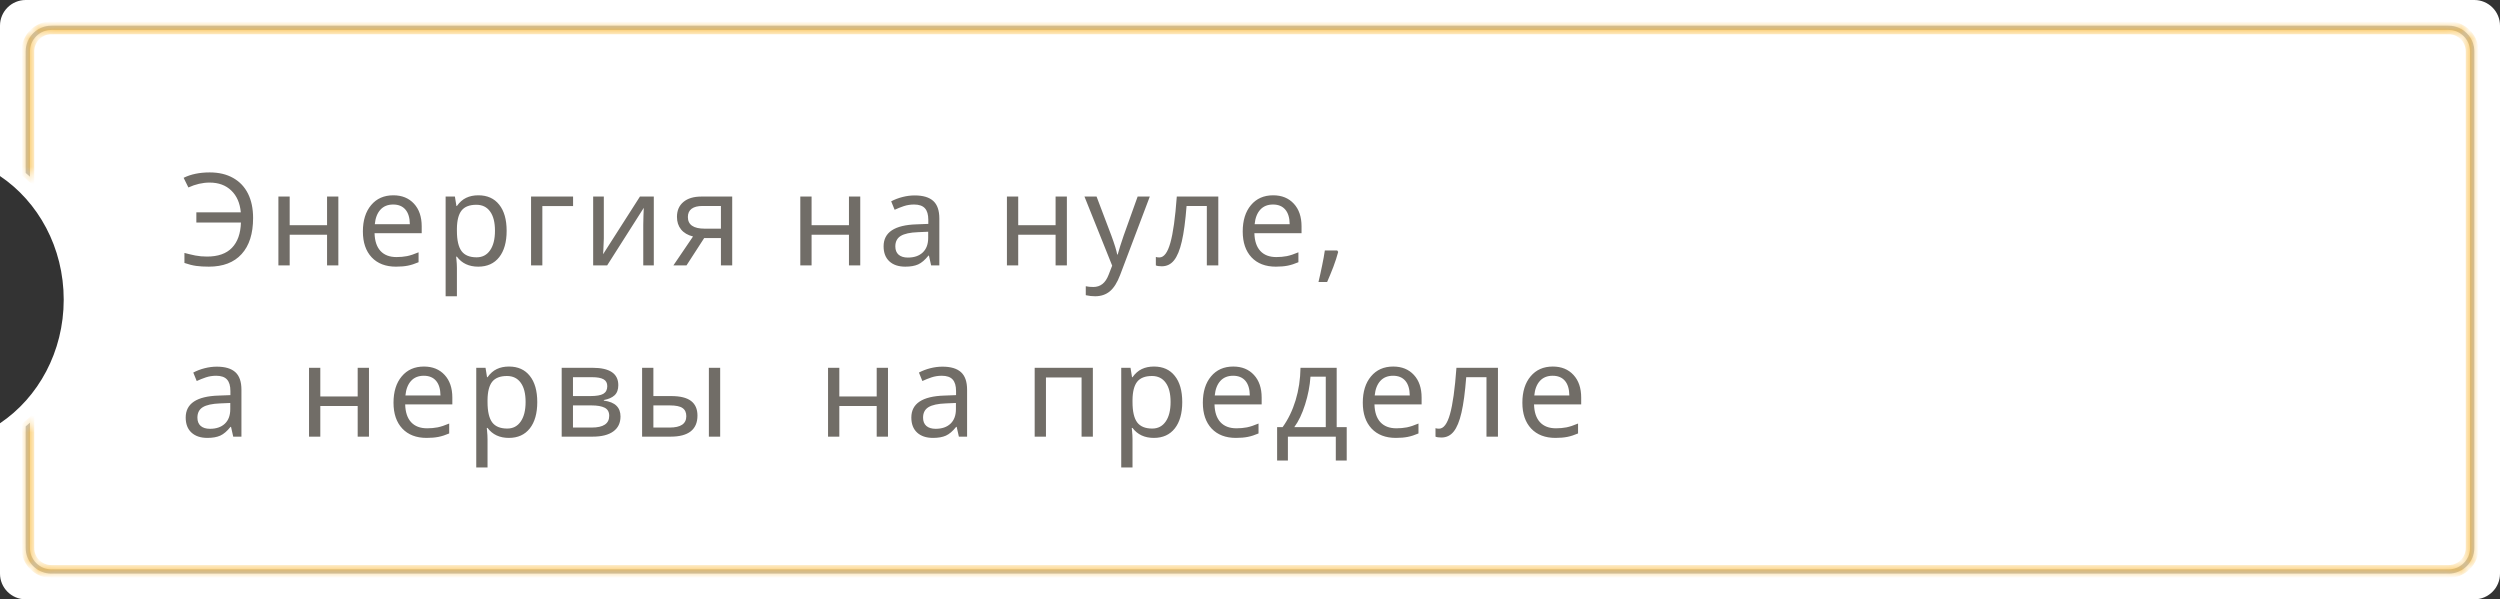
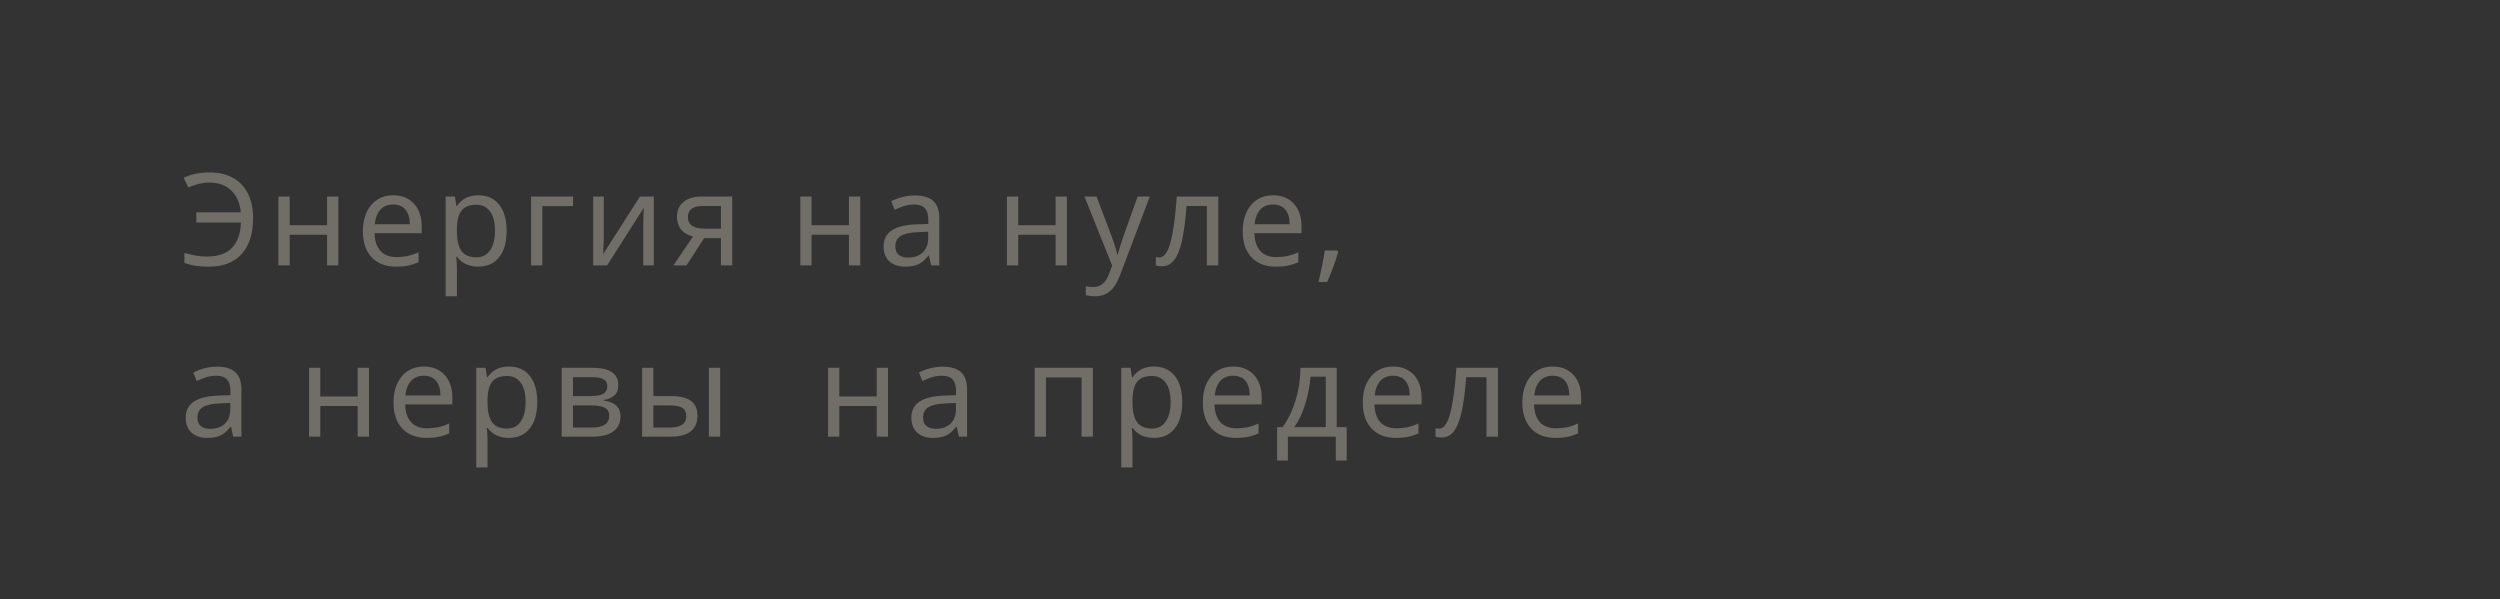
<svg xmlns="http://www.w3.org/2000/svg" width="292" height="70" viewBox="0 0 292 70" fill="none">
  <rect x="0" y="0" width="292" height="70" fill="#333333" stroke="none" />
-   <path fill-rule="evenodd" clip-rule="evenodd" d="M3 0C1.343 0 0 1.343 0 3V20.563C4.468 23.564 7.442 28.908 7.442 35C7.442 41.092 4.468 46.436 0 49.437V67C0 68.657 1.343 70 3 70H289C290.657 70 292 68.657 292 67V3C292 1.343 290.657 0 289 0H3Z" fill="white" />
  <mask id="path-2-inside-1" fill="white">
    <path fill-rule="evenodd" clip-rule="evenodd" d="M6 3.5H286C287.381 3.5 288.5 4.619 288.5 6V64C288.5 65.381 287.381 66.5 286 66.5H6C4.619 66.5 3.5 65.381 3.5 64V49.364C3.336 49.515 3.169 49.661 3 49.801V64C3 65.657 4.343 67 6 67H286C287.657 67 289 65.657 289 64V6C289 4.343 287.657 3 286 3H6C4.343 3 3 4.343 3 6V20.199C3.169 20.339 3.336 20.485 3.5 20.636V6C3.5 4.619 4.619 3.5 6 3.5Z" />
  </mask>
-   <path fill-rule="evenodd" clip-rule="evenodd" d="M6 3.5H286C287.381 3.5 288.5 4.619 288.5 6V64C288.5 65.381 287.381 66.5 286 66.5H6C4.619 66.5 3.5 65.381 3.5 64V49.364C3.336 49.515 3.169 49.661 3 49.801V64C3 65.657 4.343 67 6 67H286C287.657 67 289 65.657 289 64V6C289 4.343 287.657 3 286 3H6C4.343 3 3 4.343 3 6V20.199C3.169 20.339 3.336 20.485 3.5 20.636V6C3.5 4.619 4.619 3.5 6 3.5Z" fill="#C4C4C4" />
-   <path d="M3.5 49.364H4V48.221L3.161 48.996L3.5 49.364ZM3 49.801L2.682 49.415L2.5 49.565V49.801H3ZM3 20.199H2.5V20.435L2.682 20.585L3 20.199ZM3.5 20.636L3.161 21.003L4 21.779V20.636H3.5ZM286 3H6V4H286V3ZM289 6C289 4.343 287.657 3 286 3V4C287.105 4 288 4.895 288 6H289ZM289 64V6H288V64H289ZM286 67C287.657 67 289 65.657 289 64H288C288 65.105 287.105 66 286 66V67ZM6 67H286V66H6V67ZM3 64C3 65.657 4.343 67 6 67V66C4.895 66 4 65.105 4 64H3ZM3 49.364V64H4V49.364H3ZM3.161 48.996C3.003 49.142 2.844 49.281 2.682 49.415L3.318 50.186C3.495 50.041 3.669 49.889 3.839 49.731L3.161 48.996ZM2.5 49.801V64H3.5V49.801H2.5ZM2.5 64C2.5 65.933 4.067 67.5 6 67.5V66.5C4.619 66.5 3.5 65.381 3.5 64H2.5ZM6 67.5H286V66.5H6V67.5ZM286 67.5C287.933 67.5 289.5 65.933 289.5 64H288.5C288.5 65.381 287.381 66.5 286 66.5V67.5ZM289.5 64V6H288.5V64H289.5ZM289.5 6C289.5 4.067 287.933 2.5 286 2.5V3.5C287.381 3.5 288.5 4.619 288.5 6H289.5ZM286 2.5H6V3.5H286V2.5ZM6 2.5C4.067 2.5 2.5 4.067 2.5 6H3.5C3.5 4.619 4.619 3.5 6 3.5V2.5ZM2.5 6V20.199H3.5V6H2.5ZM2.682 20.585C2.844 20.719 3.003 20.858 3.161 21.003L3.839 20.269C3.669 20.111 3.495 19.959 3.318 19.814L2.682 20.585ZM3 6V20.636H4V6H3ZM6 3C4.343 3 3 4.343 3 6H4C4 4.895 4.895 4 6 4V3Z" fill="#F9AC14" mask="url(#path-2-inside-1)" />
  <path d="M24.479 21.325C23.664 21.325 22.838 21.515 22.003 21.896L21.447 20.768C22.296 20.348 23.312 20.138 24.494 20.138C25.553 20.138 26.464 20.353 27.226 20.783C27.992 21.212 28.573 21.825 28.969 22.621C29.364 23.417 29.562 24.364 29.562 25.463C29.562 27.289 29.115 28.693 28.222 29.674C27.333 30.656 26.056 31.146 24.391 31.146C23.839 31.146 23.349 31.117 22.919 31.059C22.494 31 22.035 30.885 21.542 30.714V29.543C21.962 29.655 22.384 29.755 22.809 29.843C23.239 29.926 23.695 29.967 24.179 29.967C25.468 29.967 26.439 29.625 27.094 28.942C27.753 28.258 28.102 27.274 28.141 25.99H22.934V24.804H28.127C28.029 23.72 27.658 22.87 27.013 22.255C26.373 21.635 25.529 21.325 24.479 21.325ZM33.835 22.958V26.305H38.2V22.958H39.519V31H38.2V27.419H33.835V31H32.517V22.958H33.835ZM46.252 31.146C45.046 31.146 44.099 30.783 43.411 30.055C42.727 29.323 42.385 28.317 42.385 27.038C42.385 25.748 42.705 24.723 43.345 23.961C43.984 23.195 44.849 22.811 45.938 22.811C46.948 22.811 47.754 23.139 48.355 23.793C48.955 24.442 49.255 25.324 49.255 26.437V27.235H43.748C43.772 28.148 44.004 28.842 44.443 29.315C44.883 29.789 45.505 30.026 46.311 30.026C46.741 30.026 47.148 29.989 47.534 29.916C47.92 29.838 48.372 29.689 48.889 29.469V30.627C48.445 30.817 48.027 30.951 47.637 31.029C47.246 31.107 46.785 31.146 46.252 31.146ZM45.923 23.888C45.293 23.888 44.795 24.091 44.429 24.496C44.062 24.901 43.845 25.465 43.777 26.188H47.871C47.861 25.436 47.688 24.865 47.351 24.474C47.014 24.084 46.538 23.888 45.923 23.888ZM55.857 31.146C54.778 31.146 53.948 30.758 53.367 29.982H53.279L53.309 30.282C53.348 30.663 53.367 31.002 53.367 31.3V34.603H52.049V22.958H53.133L53.309 24.057H53.367C53.68 23.617 54.041 23.3 54.451 23.105C54.861 22.909 55.335 22.811 55.872 22.811C56.917 22.811 57.727 23.175 58.304 23.903C58.885 24.625 59.175 25.646 59.175 26.964C59.175 28.278 58.885 29.303 58.304 30.041C57.723 30.778 56.907 31.146 55.857 31.146ZM55.638 23.918C54.842 23.918 54.266 24.142 53.909 24.591C53.558 25.041 53.377 25.746 53.367 26.708V26.964C53.367 28.053 53.548 28.842 53.909 29.33C54.27 29.814 54.856 30.055 55.667 30.055C56.341 30.055 56.866 29.782 57.242 29.235C57.623 28.688 57.813 27.926 57.813 26.95C57.813 25.968 57.623 25.219 57.242 24.701C56.866 24.179 56.331 23.918 55.638 23.918ZM66.935 24.071H63.346V31H62.027V22.958H66.935V24.071ZM70.526 22.958V27.865L70.468 29.286L70.439 29.696L74.745 22.958H76.364V31H75.133V26.261L75.155 25.243L75.192 24.276L70.915 31H69.281V22.958H70.526ZM80.183 31H78.652L80.944 27.623C80.329 27.467 79.863 27.191 79.545 26.796C79.228 26.4 79.069 25.912 79.069 25.331C79.069 24.589 79.321 24.008 79.824 23.588C80.327 23.168 81.025 22.958 81.918 22.958H85.522V31H84.204V27.807H82.248L80.183 31ZM80.344 25.346C80.344 26.254 80.998 26.708 82.307 26.708H84.204V24.057H82.058C81.496 24.057 81.069 24.166 80.776 24.386C80.488 24.606 80.344 24.926 80.344 25.346ZM94.793 22.958V26.305H99.158V22.958H100.477V31H99.158V27.419H94.793V31H93.475V22.958H94.793ZM108.756 31L108.5 29.857H108.441C108.041 30.36 107.64 30.702 107.24 30.883C106.844 31.059 106.344 31.146 105.738 31.146C104.947 31.146 104.327 30.939 103.878 30.524C103.429 30.109 103.204 29.523 103.204 28.766C103.204 27.135 104.491 26.281 107.064 26.203L108.426 26.151V25.675C108.426 25.065 108.294 24.616 108.031 24.328C107.767 24.035 107.345 23.888 106.764 23.888C106.339 23.888 105.936 23.952 105.555 24.079C105.179 24.206 104.825 24.347 104.493 24.503L104.09 23.515C104.496 23.3 104.938 23.131 105.416 23.009C105.895 22.887 106.368 22.826 106.837 22.826C107.809 22.826 108.531 23.041 109.005 23.471C109.479 23.9 109.715 24.584 109.715 25.521V31H108.756ZM106.039 30.084C106.776 30.084 107.354 29.887 107.774 29.491C108.199 29.091 108.412 28.524 108.412 27.792V27.067L107.225 27.118C106.302 27.152 105.628 27.299 105.204 27.558C104.784 27.816 104.574 28.224 104.574 28.781C104.574 29.201 104.701 29.523 104.955 29.748C105.213 29.972 105.575 30.084 106.039 30.084ZM118.928 22.958V26.305H123.293V22.958H124.611V31H123.293V27.419H118.928V31H117.609V22.958H118.928ZM126.665 22.958H128.079L129.814 27.536C130.181 28.532 130.405 29.262 130.488 29.726H130.547C130.591 29.545 130.691 29.208 130.847 28.715C131.003 28.217 131.135 27.819 131.243 27.521L132.876 22.958H134.297L130.833 32.113C130.496 33.002 130.095 33.639 129.631 34.025C129.167 34.411 128.594 34.603 127.91 34.603C127.544 34.603 127.18 34.562 126.819 34.479V33.432C127.063 33.49 127.356 33.52 127.698 33.52C128.118 33.52 128.474 33.402 128.767 33.168C129.06 32.938 129.299 32.582 129.485 32.099L129.902 31.029L126.665 22.958ZM142.298 31H140.958V24.057H138.592C138.455 25.814 138.27 27.196 138.035 28.202C137.806 29.203 137.503 29.938 137.127 30.407C136.756 30.871 136.28 31.102 135.699 31.102C135.381 31.102 135.149 31.068 135.003 31V30.011C135.105 30.05 135.242 30.07 135.413 30.07C135.95 30.07 136.377 29.503 136.695 28.371C137.017 27.238 137.269 25.434 137.449 22.958H142.298V31ZM149.017 31.146C147.811 31.146 146.864 30.783 146.175 30.055C145.492 29.323 145.15 28.317 145.15 27.038C145.15 25.748 145.47 24.723 146.109 23.961C146.749 23.195 147.613 22.811 148.702 22.811C149.713 22.811 150.519 23.139 151.119 23.793C151.72 24.442 152.02 25.324 152.02 26.437V27.235H146.512C146.537 28.148 146.769 28.842 147.208 29.315C147.647 29.789 148.27 30.026 149.076 30.026C149.505 30.026 149.913 29.989 150.299 29.916C150.685 29.838 151.136 29.689 151.654 29.469V30.627C151.209 30.817 150.792 30.951 150.401 31.029C150.011 31.107 149.549 31.146 149.017 31.146ZM148.688 23.888C148.058 23.888 147.56 24.091 147.193 24.496C146.827 24.901 146.61 25.465 146.542 26.188H150.636C150.626 25.436 150.453 24.865 150.116 24.474C149.779 24.084 149.303 23.888 148.688 23.888ZM156.19 29.257L156.3 29.425C156.232 29.689 156.149 29.97 156.051 30.268C155.958 30.565 155.854 30.866 155.736 31.169C155.624 31.471 155.504 31.771 155.377 32.069C155.255 32.372 155.133 32.66 155.011 32.934H154C154.074 32.636 154.145 32.326 154.213 32.003C154.286 31.681 154.354 31.359 154.418 31.037C154.486 30.719 154.547 30.409 154.601 30.106C154.655 29.799 154.701 29.516 154.74 29.257H156.19ZM27.24 51L26.984 49.857H26.925C26.525 50.36 26.125 50.702 25.724 50.883C25.329 51.059 24.828 51.147 24.223 51.147C23.432 51.147 22.811 50.939 22.362 50.524C21.913 50.109 21.689 49.523 21.689 48.766C21.689 47.135 22.975 46.281 25.548 46.203L26.911 46.151V45.675C26.911 45.065 26.779 44.616 26.515 44.328C26.252 44.035 25.829 43.888 25.248 43.888C24.823 43.888 24.42 43.952 24.04 44.079C23.664 44.206 23.31 44.347 22.977 44.503L22.575 43.515C22.98 43.3 23.422 43.131 23.9 43.009C24.379 42.887 24.852 42.826 25.321 42.826C26.293 42.826 27.016 43.041 27.489 43.471C27.963 43.9 28.2 44.584 28.2 45.522V51H27.24ZM24.523 50.084C25.26 50.084 25.839 49.887 26.259 49.491C26.684 49.091 26.896 48.524 26.896 47.792V47.067L25.709 47.118C24.787 47.152 24.113 47.299 23.688 47.558C23.268 47.816 23.058 48.224 23.058 48.781C23.058 49.201 23.185 49.523 23.439 49.748C23.698 49.972 24.059 50.084 24.523 50.084ZM37.412 42.958V46.305H41.777V42.958H43.096V51H41.777V47.419H37.412V51H36.094V42.958H37.412ZM49.83 51.147C48.623 51.147 47.676 50.783 46.988 50.055C46.304 49.323 45.962 48.317 45.962 47.038C45.962 45.748 46.282 44.723 46.922 43.961C47.562 43.195 48.426 42.812 49.515 42.812C50.525 42.812 51.331 43.139 51.932 43.793C52.532 44.442 52.833 45.324 52.833 46.437V47.235H47.325C47.349 48.148 47.581 48.842 48.02 49.315C48.46 49.789 49.083 50.026 49.888 50.026C50.318 50.026 50.726 49.989 51.111 49.916C51.497 49.838 51.949 49.689 52.466 49.469V50.627C52.022 50.817 51.605 50.951 51.214 51.029C50.823 51.107 50.362 51.147 49.83 51.147ZM49.5 43.888C48.87 43.888 48.372 44.091 48.006 44.496C47.64 44.901 47.422 45.465 47.354 46.188H51.448C51.438 45.436 51.265 44.865 50.928 44.474C50.591 44.084 50.115 43.888 49.5 43.888ZM59.435 51.147C58.355 51.147 57.525 50.758 56.944 49.982H56.856L56.886 50.282C56.925 50.663 56.944 51.002 56.944 51.3V54.603H55.626V42.958H56.71L56.886 44.057H56.944C57.257 43.617 57.618 43.3 58.028 43.105C58.438 42.909 58.912 42.812 59.449 42.812C60.494 42.812 61.305 43.175 61.881 43.903C62.462 44.626 62.752 45.646 62.752 46.964C62.752 48.278 62.462 49.303 61.881 50.041C61.3 50.778 60.484 51.147 59.435 51.147ZM59.215 43.917C58.419 43.917 57.843 44.142 57.486 44.591C57.135 45.041 56.954 45.746 56.944 46.708V46.964C56.944 48.053 57.125 48.842 57.486 49.33C57.848 49.813 58.434 50.055 59.244 50.055C59.918 50.055 60.443 49.782 60.819 49.235C61.2 48.688 61.39 47.926 61.39 46.95C61.39 45.968 61.2 45.219 60.819 44.701C60.443 44.179 59.908 43.917 59.215 43.917ZM72.218 44.987C72.218 45.504 72.072 45.9 71.779 46.173C71.486 46.442 71.068 46.625 70.526 46.723V46.789C71.205 46.881 71.698 47.084 72.006 47.397C72.318 47.704 72.475 48.119 72.475 48.642C72.475 49.403 72.194 49.987 71.632 50.392C71.076 50.797 70.272 51 69.223 51H65.605V42.958H69.208C71.215 42.958 72.218 43.634 72.218 44.987ZM71.156 48.568C71.156 48.119 70.981 47.804 70.629 47.623C70.277 47.443 69.762 47.352 69.084 47.352H66.923V49.938H69.113C70.475 49.938 71.156 49.481 71.156 48.568ZM70.929 45.104C70.929 44.728 70.783 44.459 70.49 44.298C70.202 44.137 69.765 44.057 69.179 44.057H66.923V46.261H68.937C69.655 46.261 70.165 46.173 70.468 45.998C70.775 45.817 70.929 45.519 70.929 45.104ZM76.315 46.261H78.403C79.448 46.261 80.219 46.452 80.717 46.833C81.215 47.213 81.464 47.782 81.464 48.539C81.464 49.355 81.201 49.97 80.673 50.385C80.146 50.795 79.37 51 78.344 51H74.997V42.958H76.315V46.261ZM80.161 48.612C80.161 48.178 80.014 47.86 79.721 47.66C79.433 47.455 78.938 47.352 78.234 47.352H76.315V49.938H78.22C79.514 49.938 80.161 49.496 80.161 48.612ZM84.116 51H82.797V42.958H84.116V51ZM98.033 42.958V46.305H102.398V42.958H103.717V51H102.398V47.419H98.033V51H96.715V42.958H98.033ZM111.996 51L111.74 49.857H111.681C111.281 50.36 110.88 50.702 110.48 50.883C110.084 51.059 109.584 51.147 108.979 51.147C108.188 51.147 107.567 50.939 107.118 50.524C106.669 50.109 106.444 49.523 106.444 48.766C106.444 47.135 107.731 46.281 110.304 46.203L111.667 46.151V45.675C111.667 45.065 111.535 44.616 111.271 44.328C111.007 44.035 110.585 43.888 110.004 43.888C109.579 43.888 109.176 43.952 108.795 44.079C108.419 44.206 108.065 44.347 107.733 44.503L107.331 43.515C107.736 43.3 108.178 43.131 108.656 43.009C109.135 42.887 109.608 42.826 110.077 42.826C111.049 42.826 111.771 43.041 112.245 43.471C112.719 43.9 112.956 44.584 112.956 45.522V51H111.996ZM109.279 50.084C110.016 50.084 110.595 49.887 111.015 49.491C111.439 49.091 111.652 48.524 111.652 47.792V47.067L110.465 47.118C109.542 47.152 108.869 47.299 108.444 47.558C108.024 47.816 107.814 48.224 107.814 48.781C107.814 49.201 107.941 49.523 108.195 49.748C108.454 49.972 108.815 50.084 109.279 50.084ZM122.168 51H120.85V42.958H127.646V51H126.328V44.086H122.168V51ZM134.769 51.147C133.689 51.147 132.859 50.758 132.278 49.982H132.19L132.22 50.282C132.259 50.663 132.278 51.002 132.278 51.3V54.603H130.96V42.958H132.044L132.22 44.057H132.278C132.591 43.617 132.952 43.3 133.362 43.105C133.772 42.909 134.246 42.812 134.783 42.812C135.828 42.812 136.639 43.175 137.215 43.903C137.796 44.626 138.086 45.646 138.086 46.964C138.086 48.278 137.796 49.303 137.215 50.041C136.634 50.778 135.818 51.147 134.769 51.147ZM134.549 43.917C133.753 43.917 133.177 44.142 132.82 44.591C132.469 45.041 132.288 45.746 132.278 46.708V46.964C132.278 48.053 132.459 48.842 132.82 49.33C133.182 49.813 133.768 50.055 134.578 50.055C135.252 50.055 135.777 49.782 136.153 49.235C136.534 48.688 136.724 47.926 136.724 46.95C136.724 45.968 136.534 45.219 136.153 44.701C135.777 44.179 135.242 43.917 134.549 43.917ZM144.359 51.147C143.153 51.147 142.206 50.783 141.517 50.055C140.833 49.323 140.492 48.317 140.492 47.038C140.492 45.748 140.812 44.723 141.451 43.961C142.091 43.195 142.955 42.812 144.044 42.812C145.055 42.812 145.86 43.139 146.461 43.793C147.062 44.442 147.362 45.324 147.362 46.437V47.235H141.854C141.878 48.148 142.11 48.842 142.55 49.315C142.989 49.789 143.612 50.026 144.417 50.026C144.847 50.026 145.255 49.989 145.641 49.916C146.026 49.838 146.478 49.689 146.996 49.469V50.627C146.551 50.817 146.134 50.951 145.743 51.029C145.353 51.107 144.891 51.147 144.359 51.147ZM144.029 43.888C143.399 43.888 142.901 44.091 142.535 44.496C142.169 44.901 141.952 45.465 141.883 46.188H145.978C145.968 45.436 145.794 44.865 145.458 44.474C145.121 44.084 144.645 43.888 144.029 43.888ZM157.296 53.791H156.022V51H150.426V53.791H149.167V49.887H149.811C150.46 48.983 150.966 47.938 151.327 46.752C151.688 45.56 151.879 44.296 151.898 42.958H156.125V49.887H157.296V53.791ZM154.85 49.887V43.998H153.063C152.99 45.077 152.78 46.161 152.433 47.25C152.091 48.334 151.671 49.213 151.173 49.887H154.85ZM163.042 51.147C161.835 51.147 160.888 50.783 160.2 50.055C159.516 49.323 159.174 48.317 159.174 47.038C159.174 45.748 159.494 44.723 160.134 43.961C160.773 43.195 161.638 42.812 162.727 42.812C163.737 42.812 164.543 43.139 165.144 43.793C165.744 44.442 166.044 45.324 166.044 46.437V47.235H160.537C160.561 48.148 160.793 48.842 161.232 49.315C161.672 49.789 162.294 50.026 163.1 50.026C163.53 50.026 163.938 49.989 164.323 49.916C164.709 49.838 165.161 49.689 165.678 49.469V50.627C165.234 50.817 164.816 50.951 164.426 51.029C164.035 51.107 163.574 51.147 163.042 51.147ZM162.712 43.888C162.082 43.888 161.584 44.091 161.218 44.496C160.852 44.901 160.634 45.465 160.566 46.188H164.66C164.65 45.436 164.477 44.865 164.14 44.474C163.803 44.084 163.327 43.888 162.712 43.888ZM174.961 51H173.621V44.057H171.255C171.118 45.815 170.933 47.196 170.698 48.202C170.469 49.203 170.166 49.938 169.79 50.407C169.419 50.871 168.943 51.102 168.362 51.102C168.044 51.102 167.812 51.068 167.666 51V50.011C167.769 50.05 167.905 50.07 168.076 50.07C168.613 50.07 169.041 49.503 169.358 48.371C169.68 47.238 169.932 45.434 170.112 42.958H174.961V51ZM181.68 51.147C180.474 51.147 179.527 50.783 178.838 50.055C178.155 49.323 177.813 48.317 177.813 47.038C177.813 45.748 178.133 44.723 178.772 43.961C179.412 43.195 180.276 42.812 181.365 42.812C182.376 42.812 183.182 43.139 183.782 43.793C184.383 44.442 184.683 45.324 184.683 46.437V47.235H179.175C179.2 48.148 179.432 48.842 179.871 49.315C180.311 49.789 180.933 50.026 181.739 50.026C182.168 50.026 182.576 49.989 182.962 49.916C183.348 49.838 183.799 49.689 184.317 49.469V50.627C183.873 50.817 183.455 50.951 183.064 51.029C182.674 51.107 182.212 51.147 181.68 51.147ZM181.351 43.888C180.721 43.888 180.223 44.091 179.856 44.496C179.49 44.901 179.273 45.465 179.205 46.188H183.299C183.289 45.436 183.116 44.865 182.779 44.474C182.442 44.084 181.966 43.888 181.351 43.888Z" fill="#716D67" />
</svg>